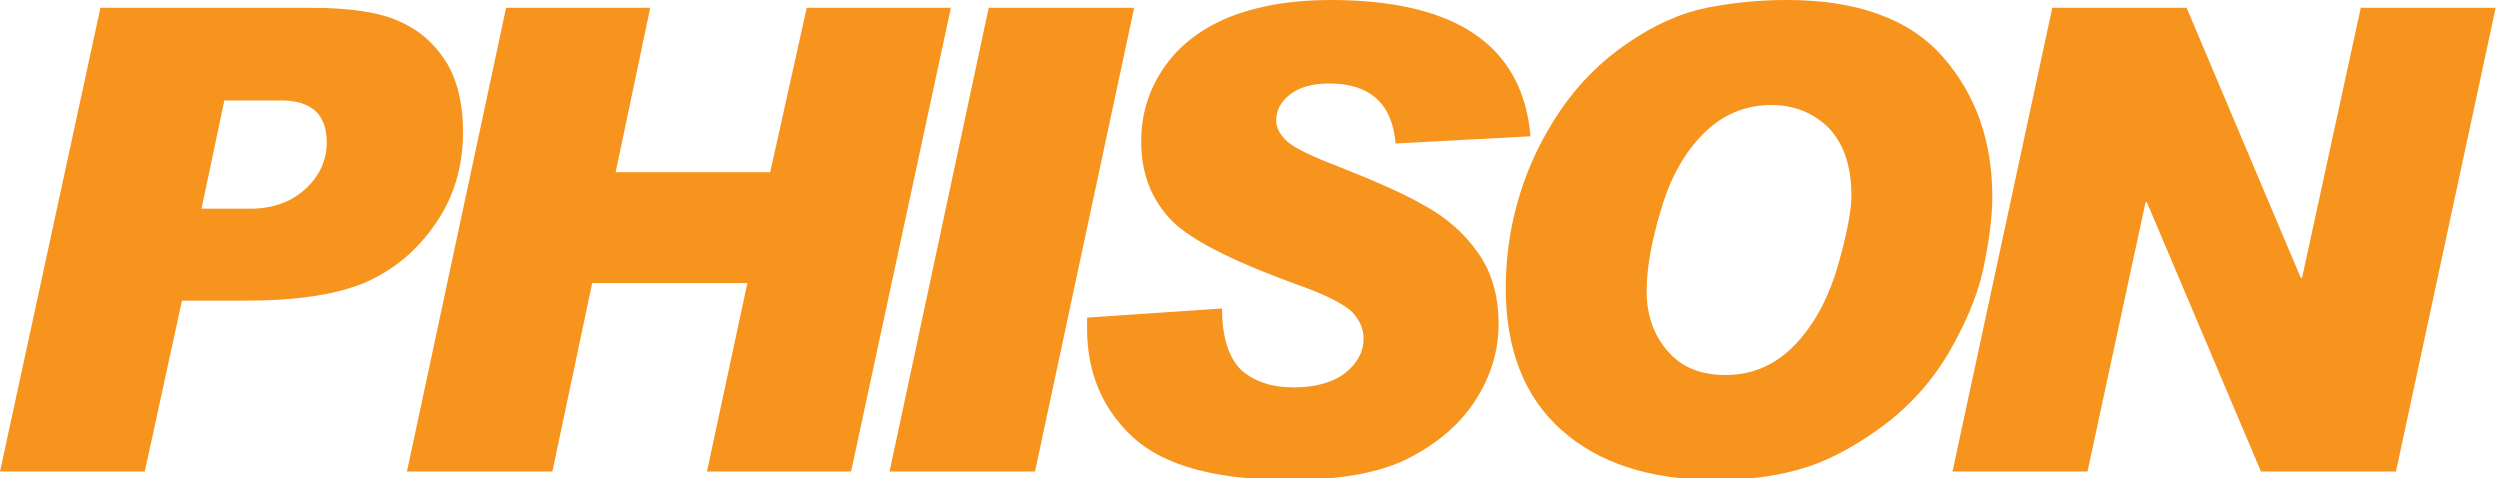
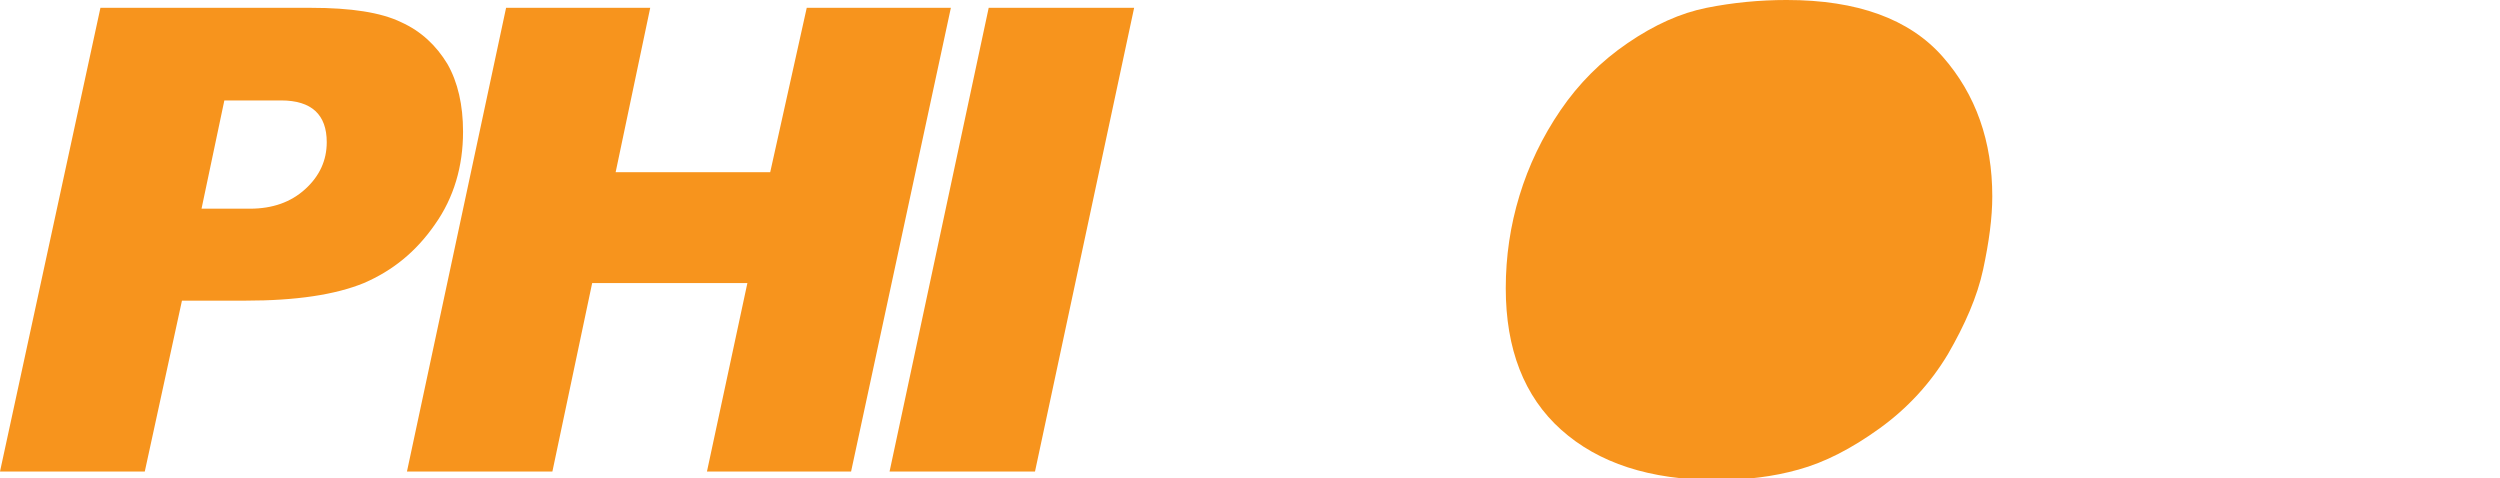
<svg xmlns="http://www.w3.org/2000/svg" id="Layer_2" viewBox="0 0 230 44">
  <defs>
    <style>.cls-1{fill:none;}.cls-2{clip-path:url(#clippath);}.cls-3{fill:#f7941d;}</style>
    <clipPath id="clippath">
      <rect class="cls-1" width="230" height="44" />
    </clipPath>
  </defs>
  <g id="Layer_1-2">
    <g class="cls-2">
      <path class="cls-3" d="M18.54,19.2h4.44c2.1,0,3.78-.6,5.1-1.8,1.32-1.2,1.98-2.64,1.98-4.32,0-2.52-1.38-3.84-4.2-3.84h-5.22l-2.1,9.96ZM9.24,.72H28.62c3.66,0,6.42,.42,8.28,1.32,1.86,.84,3.24,2.16,4.26,3.84,.96,1.68,1.44,3.78,1.44,6.24,0,3.18-.84,6.06-2.58,8.52-1.74,2.52-3.9,4.26-6.54,5.4-2.64,1.08-6.24,1.62-10.92,1.62h-5.82l-3.42,15.72H0L9.24,.72Z" />
      <polygon class="cls-3" points="87.48 .72 78.3 43.38 65.04 43.38 68.76 26.04 54.48 26.04 50.82 43.38 37.44 43.38 46.56 .72 59.82 .72 56.64 15.84 70.86 15.84 74.22 .72 87.48 .72" />
      <polygon class="cls-3" points="104.34 .72 95.22 43.38 81.84 43.38 90.96 .72 104.34 .72" />
-       <path class="cls-3" d="M140.81,12.54l-12.42,.66c-.3-3.66-2.34-5.52-6.12-5.52-1.56,0-2.76,.36-3.6,1.02-.84,.66-1.26,1.44-1.26,2.4,0,.66,.36,1.32,1.02,1.92,.66,.6,2.28,1.38,4.8,2.34,3.18,1.26,5.82,2.4,7.8,3.54,1.98,1.08,3.66,2.52,4.92,4.32,1.26,1.74,1.92,3.96,1.92,6.6,0,2.46-.72,4.8-2.1,6.96s-3.36,3.9-6,5.28c-2.58,1.38-6.3,2.1-11.1,2.1-6.78,0-11.58-1.32-14.4-3.9-2.82-2.58-4.26-5.94-4.26-10.02v-1.02l12.42-.84c0,2.64,.6,4.5,1.74,5.64,1.2,1.08,2.82,1.62,4.86,1.62s3.66-.48,4.8-1.38c1.08-.9,1.62-1.92,1.62-3.12,0-.9-.36-1.68-1.02-2.4-.72-.72-2.4-1.62-5.16-2.58-6.24-2.28-10.2-4.32-11.82-6.24-1.68-1.92-2.46-4.2-2.46-6.9,0-2.46,.66-4.68,2.04-6.72,1.38-2.04,3.36-3.6,5.94-4.68,2.7-1.08,5.82-1.62,9.42-1.62,11.58,0,17.7,4.2,18.42,12.54Z" />
-       <path class="cls-3" d="M158.75,34.5c2.52,0,4.68-.96,6.48-2.88,1.8-1.92,3.06-4.38,3.9-7.32,.84-2.94,1.2-5.04,1.2-6.3,0-2.76-.72-4.8-2.1-6.24-1.38-1.38-3.18-2.1-5.28-2.1-2.4,0-4.5,.9-6.24,2.64-1.74,1.74-3.06,4.08-3.9,7.02-.9,2.94-1.32,5.46-1.32,7.5,0,2.16,.66,4.02,1.92,5.46,1.26,1.5,3.06,2.22,5.34,2.22ZM164.39,0c6.48,0,11.28,1.74,14.34,5.22,3.06,3.48,4.56,7.8,4.56,12.84,0,1.98-.3,4.2-.84,6.72-.54,2.52-1.68,5.1-3.24,7.8-1.62,2.7-3.72,4.98-6.3,6.84-2.58,1.86-5.04,3.12-7.44,3.78-2.34,.66-4.86,.96-7.56,.96-6.12,0-10.86-1.56-14.28-4.62-3.42-3.06-5.1-7.44-5.1-13.02,0-2.94,.42-5.76,1.26-8.52,.84-2.76,2.1-5.4,3.78-7.86,1.68-2.46,3.72-4.5,6.18-6.18,2.46-1.68,4.86-2.76,7.26-3.24,2.4-.48,4.86-.72,7.38-.72Z" />
-       <polygon class="cls-3" points="229.6 .72 220.43 43.38 208.01 43.38 197.51 18.6 197.39 18.6 192.05 43.38 179.63 43.38 188.81 .72 201.17 .72 211.67 25.56 211.79 25.56 217.19 .72 229.6 .72" />
+       <path class="cls-3" d="M158.75,34.5ZM164.39,0c6.48,0,11.28,1.74,14.34,5.22,3.06,3.48,4.56,7.8,4.56,12.84,0,1.98-.3,4.2-.84,6.72-.54,2.52-1.68,5.1-3.24,7.8-1.62,2.7-3.72,4.98-6.3,6.84-2.58,1.86-5.04,3.12-7.44,3.78-2.34,.66-4.86,.96-7.56,.96-6.12,0-10.86-1.56-14.28-4.62-3.42-3.06-5.1-7.44-5.1-13.02,0-2.94,.42-5.76,1.26-8.52,.84-2.76,2.1-5.4,3.78-7.86,1.68-2.46,3.72-4.5,6.18-6.18,2.46-1.68,4.86-2.76,7.26-3.24,2.4-.48,4.86-.72,7.38-.72Z" />
    </g>
  </g>
</svg>